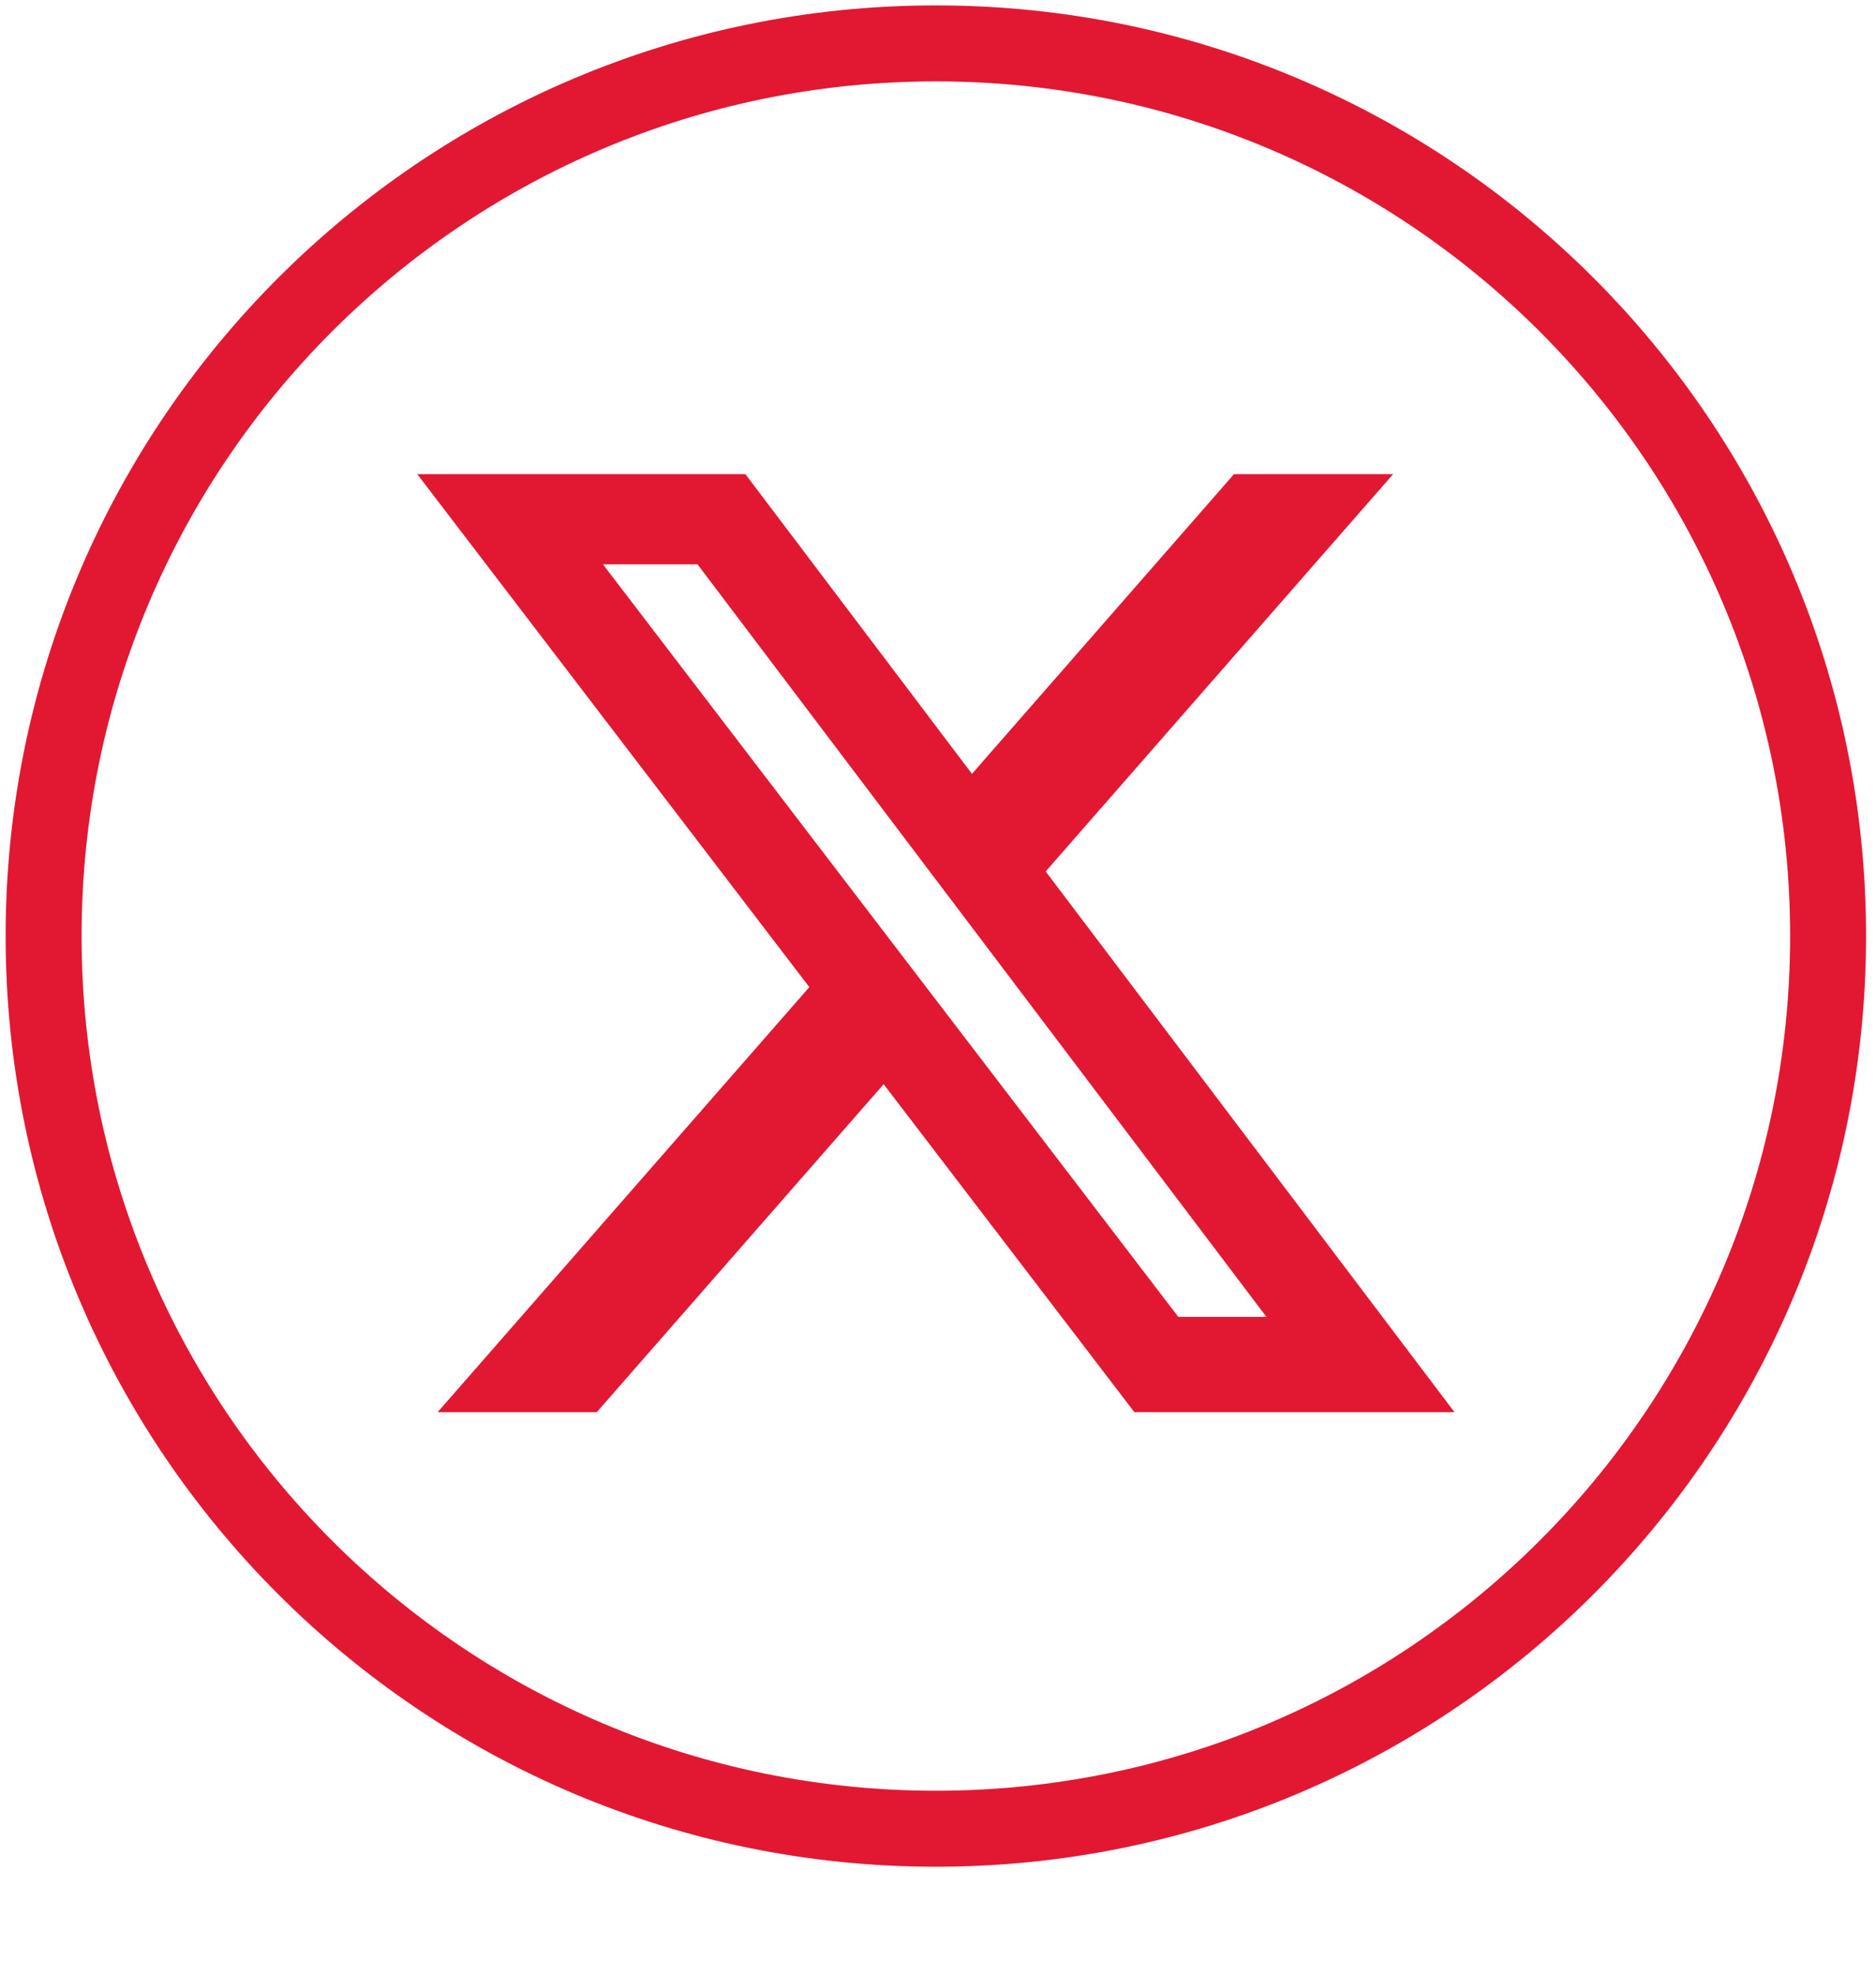
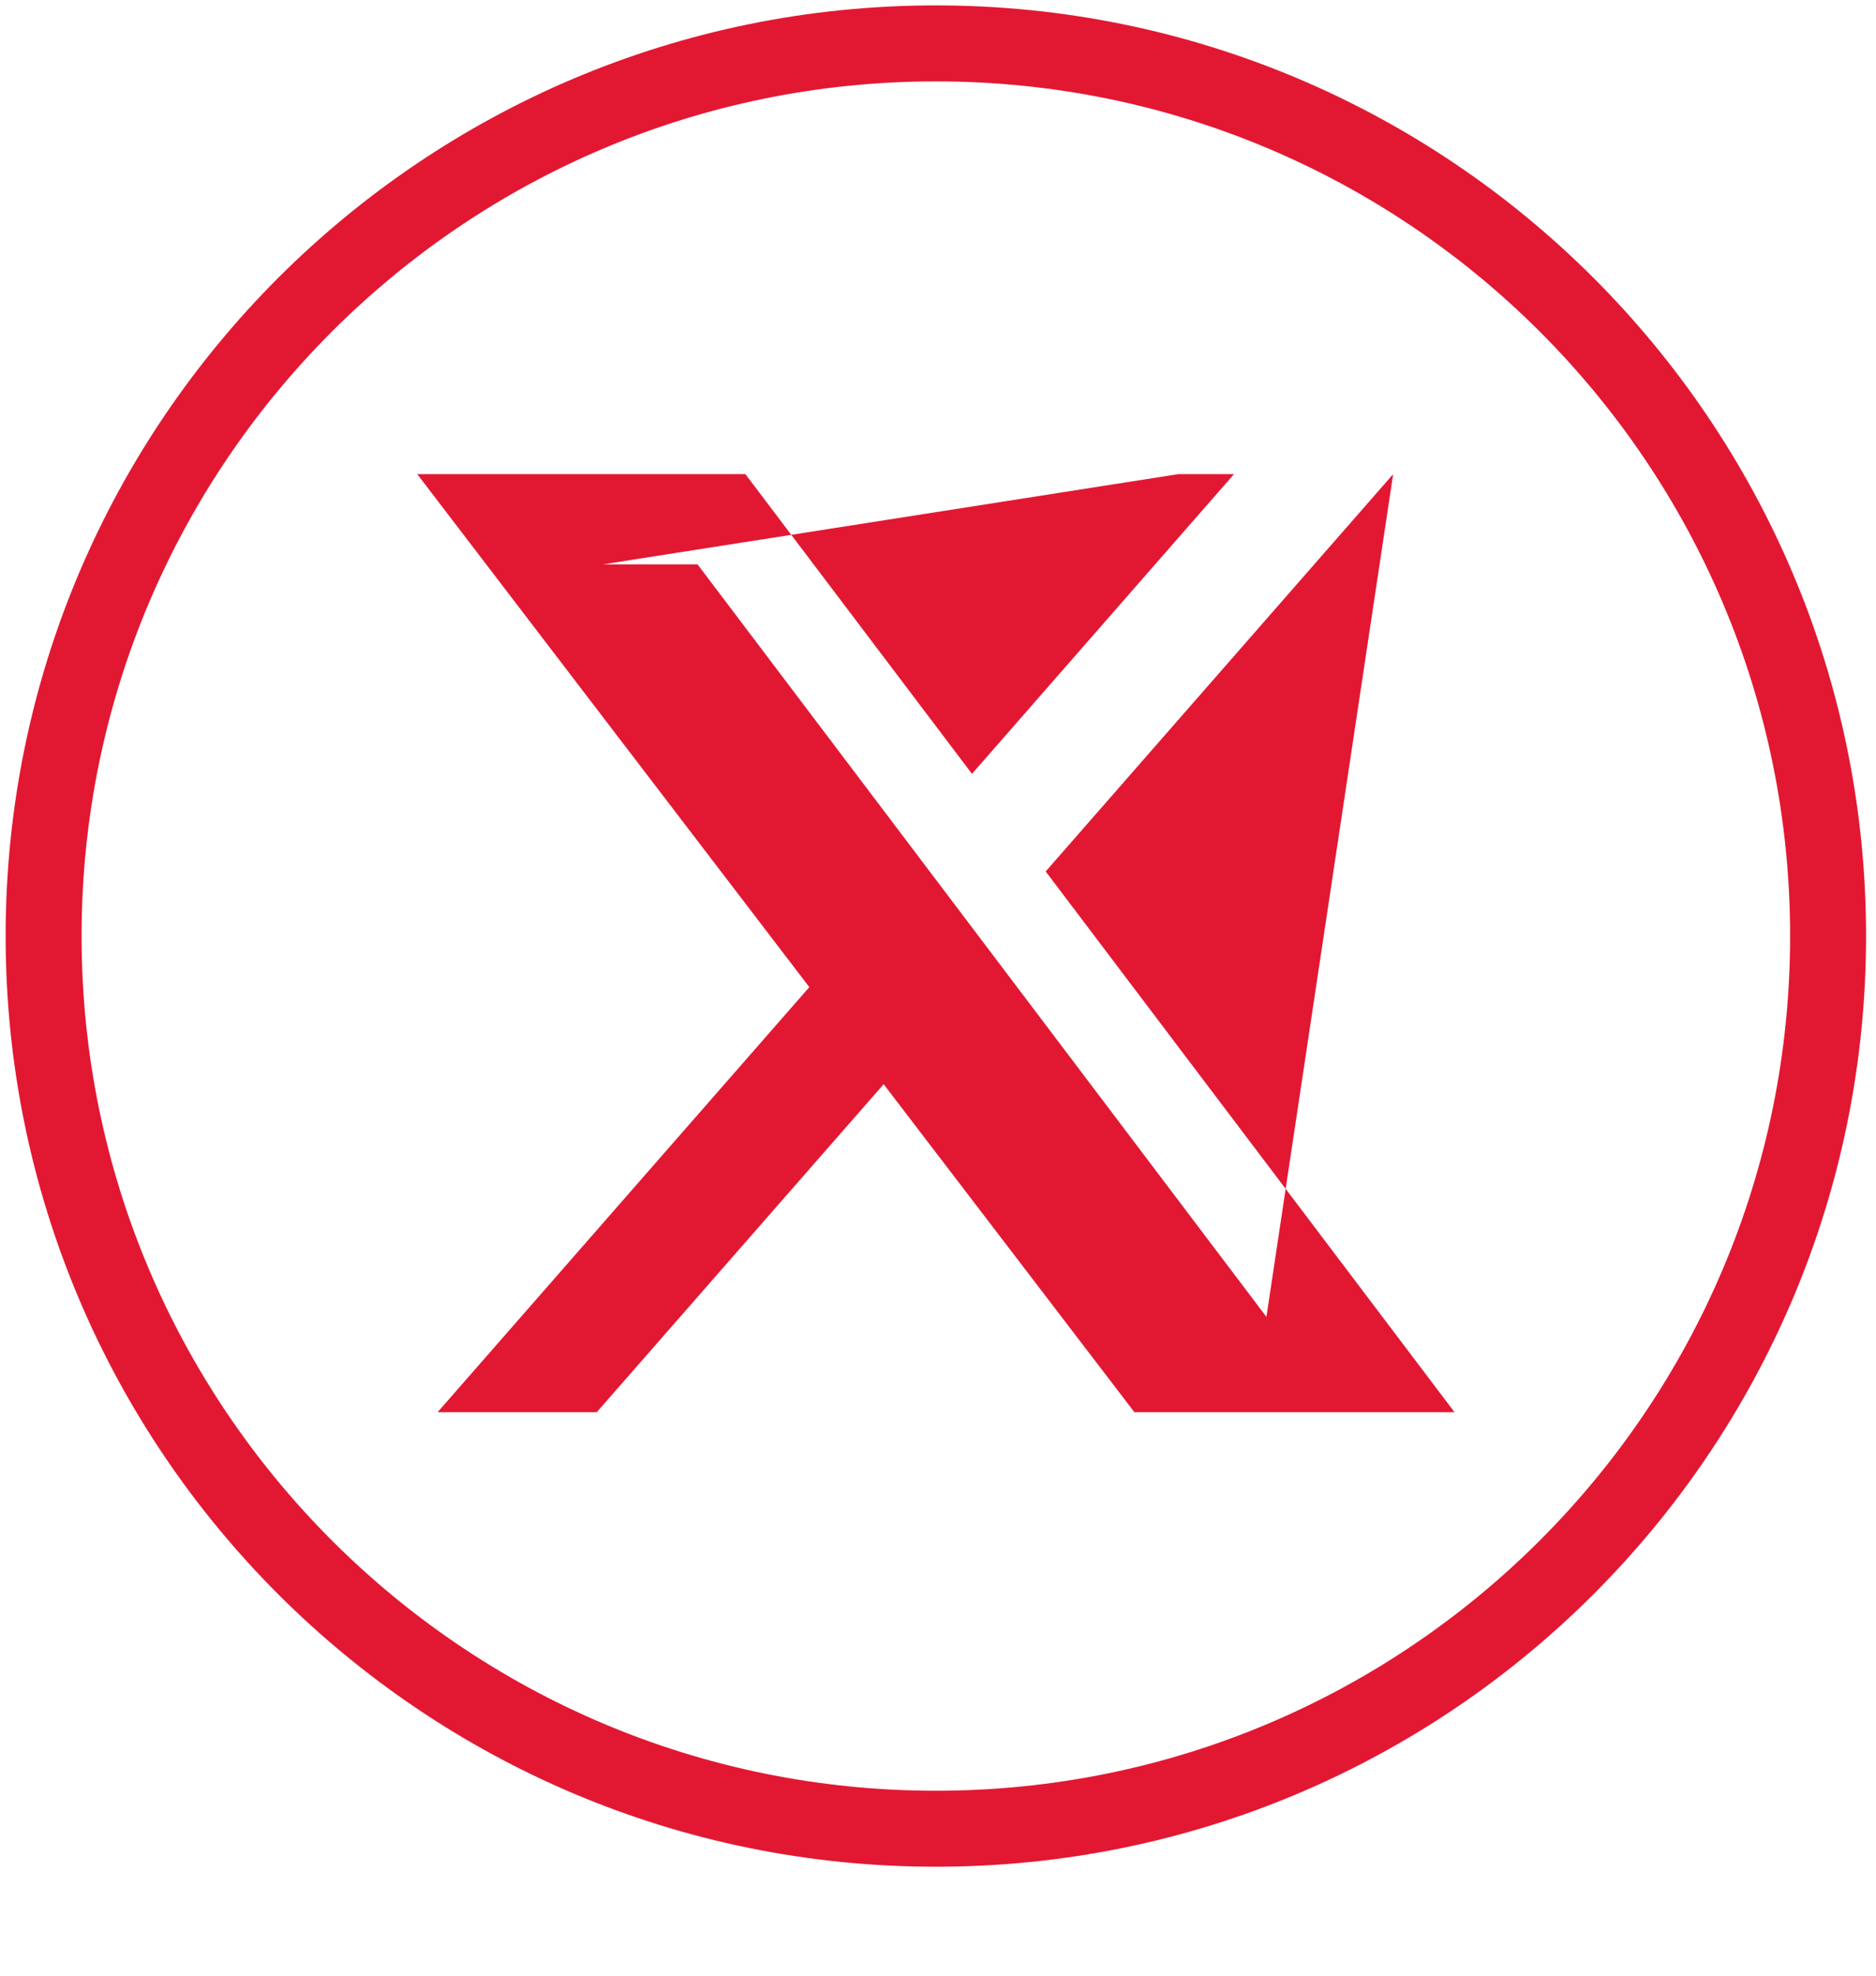
<svg xmlns="http://www.w3.org/2000/svg" width="152" height="160" viewBox="0 0 152 160" fill="none">
-   <path fill-rule="evenodd" clip-rule="evenodd" d="M75.825 151.176C117.451 151.176 151.195 117.432 151.195 75.806C151.195 34.181 117.451 0.437 75.825 0.437C34.2 0.437 0.456 34.181 0.456 75.806C0.456 117.432 34.2 151.176 75.825 151.176ZM145.041 75.806C145.041 114.033 114.052 145.022 75.825 145.022C37.599 145.022 6.61 114.033 6.61 75.806C6.61 37.58 37.599 6.591 75.825 6.591C114.052 6.591 145.041 37.58 145.041 75.806ZM112.878 38.397H99.991H99.984L78.753 62.67L60.393 38.397H33.806L65.574 79.942L35.462 114.36H48.356L71.597 87.804L91.908 114.36H117.845L84.725 70.574L112.878 38.397ZM102.609 106.646H95.469L48.855 45.705H56.517L102.609 106.646Z" fill="#E21833" />
+   <path fill-rule="evenodd" clip-rule="evenodd" d="M75.825 151.176C117.451 151.176 151.195 117.432 151.195 75.806C151.195 34.181 117.451 0.437 75.825 0.437C34.2 0.437 0.456 34.181 0.456 75.806C0.456 117.432 34.2 151.176 75.825 151.176ZM145.041 75.806C145.041 114.033 114.052 145.022 75.825 145.022C37.599 145.022 6.61 114.033 6.61 75.806C6.61 37.58 37.599 6.591 75.825 6.591C114.052 6.591 145.041 37.58 145.041 75.806ZM112.878 38.397H99.991H99.984L78.753 62.67L60.393 38.397H33.806L65.574 79.942L35.462 114.36H48.356L71.597 87.804L91.908 114.36H117.845L84.725 70.574L112.878 38.397ZH95.469L48.855 45.705H56.517L102.609 106.646Z" fill="#E21833" />
</svg>